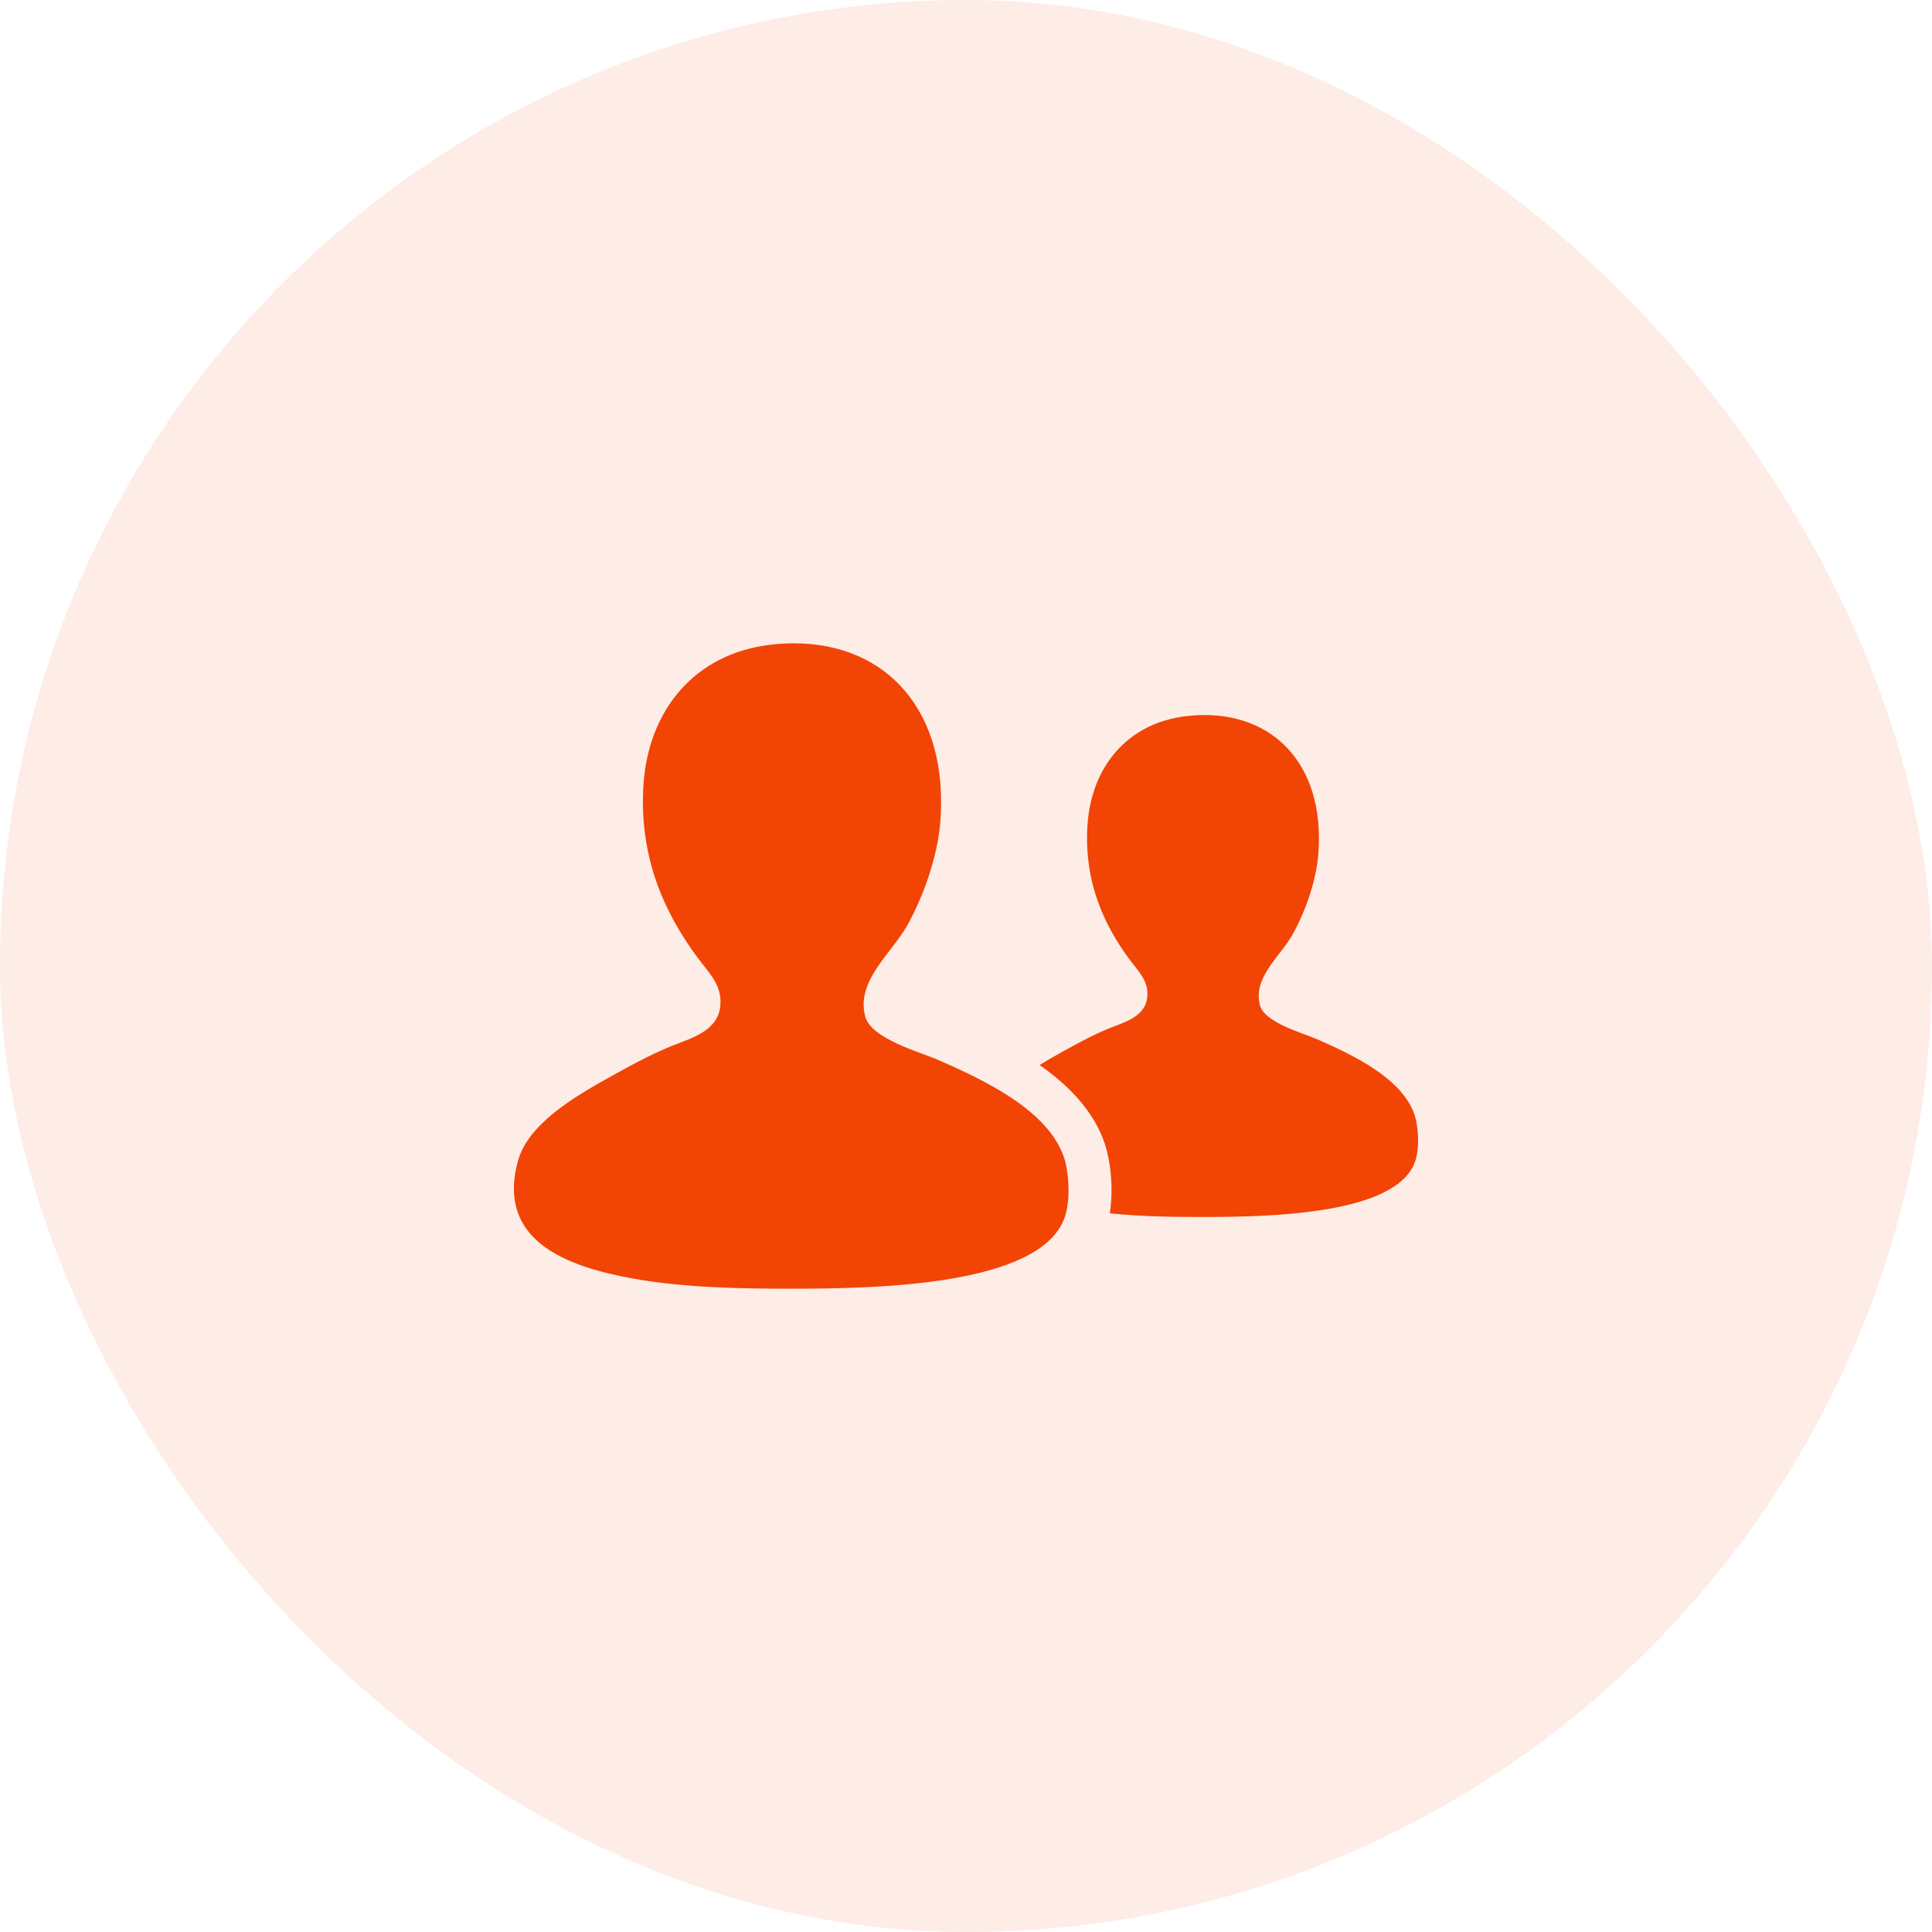
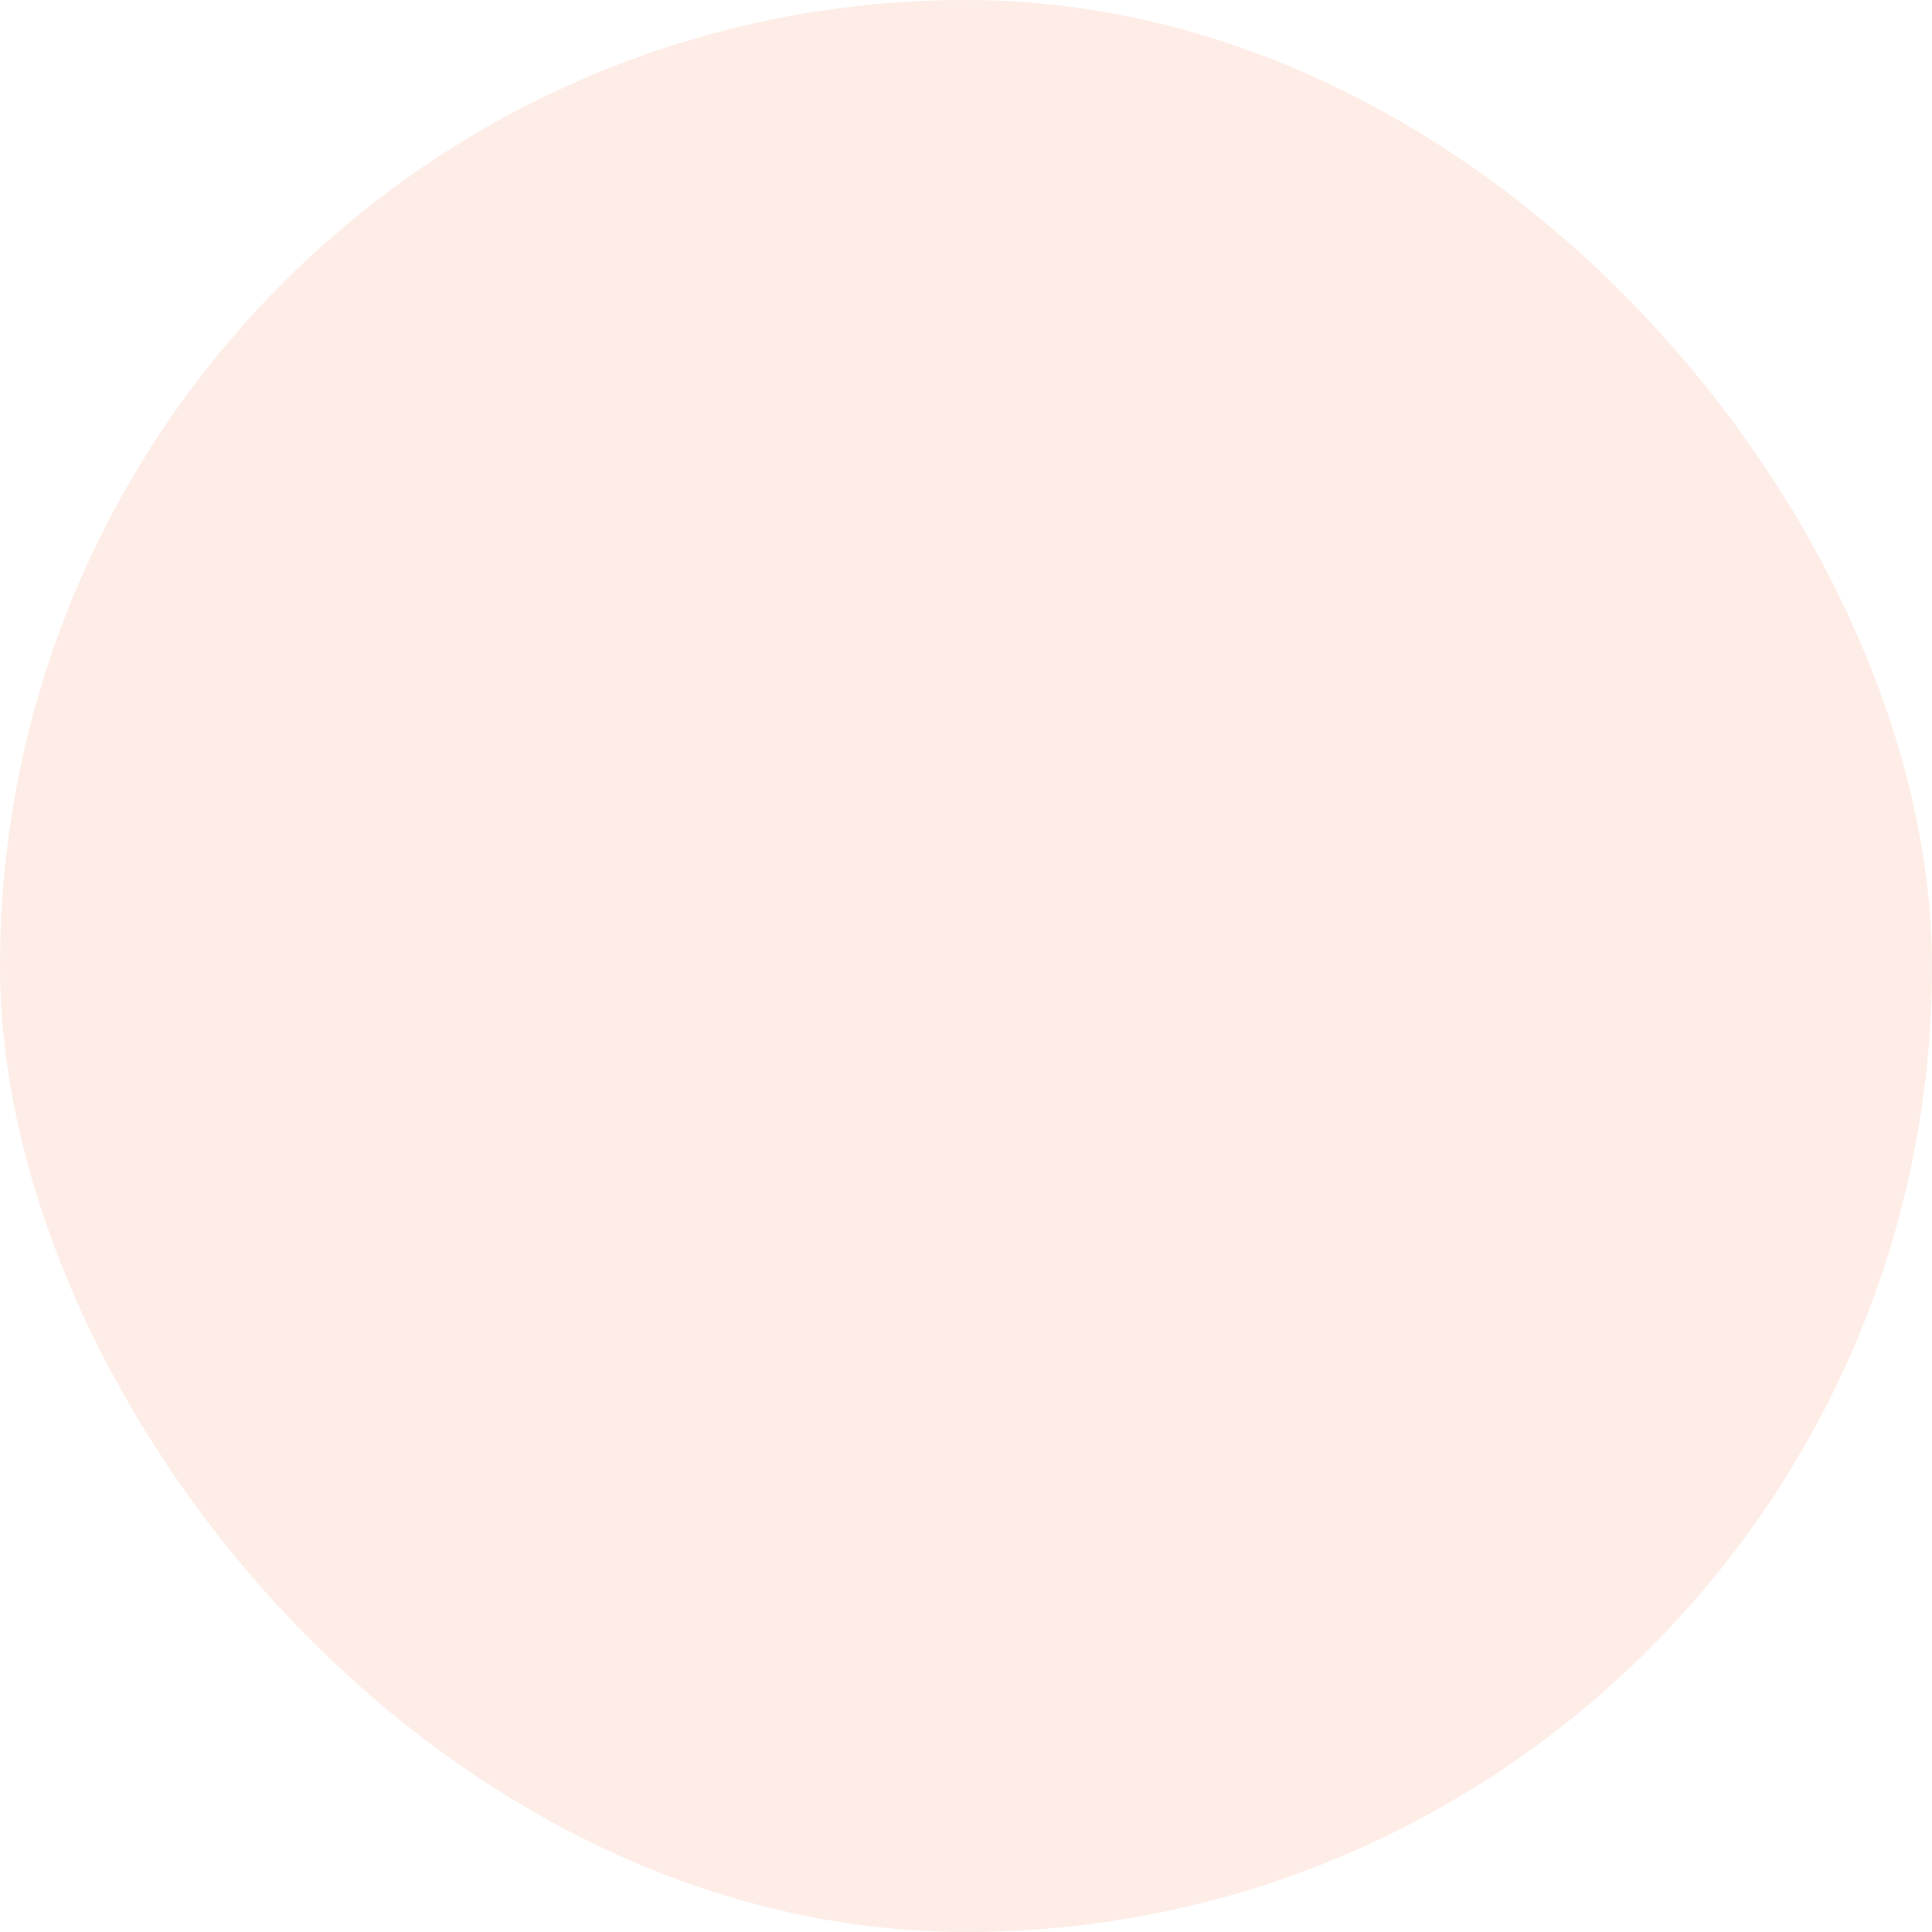
<svg xmlns="http://www.w3.org/2000/svg" width="100" height="100" viewBox="0 0 100 100" fill="none">
  <rect width="100" height="100" rx="50" fill="#F24405" fill-opacity="0.1" />
-   <path d="M57.191 59.215C57.442 59.962 57.663 61.424 57.442 62.801C59.092 62.974 60.795 62.991 62.262 62.991C65.812 62.991 72.196 62.849 73.224 60.18C73.517 59.423 73.39 58.217 73.224 57.721C72.579 55.797 70.002 54.593 68.165 53.787C67.445 53.471 65.452 52.936 65.213 52.029C64.837 50.597 66.264 49.505 66.9 48.377C67.568 47.187 68.126 45.577 68.234 44.232C68.626 39.401 65.664 36.576 61.419 37.065C58.332 37.42 56.489 39.721 56.289 42.685C56.087 45.705 57.207 47.935 58.398 49.571C58.919 50.286 59.465 50.747 59.382 51.608C59.284 52.628 58.194 52.911 57.415 53.224C56.491 53.595 55.497 54.16 55.026 54.419C54.622 54.643 54.208 54.877 53.808 55.126C55.28 56.152 56.609 57.483 57.191 59.215ZM26.804 60.108C25.666 64.304 29.506 65.574 32.676 66.162C35.397 66.664 38.464 66.703 40.986 66.703C45.55 66.703 53.758 66.52 55.08 63.089C55.458 62.116 55.295 60.565 55.08 59.927C54.25 57.454 50.937 55.906 48.576 54.868C47.651 54.464 45.089 53.775 44.782 52.61C44.298 50.768 46.134 49.364 46.95 47.913C47.81 46.383 48.527 44.313 48.667 42.583C49.132 36.837 45.908 33.298 41.102 33.298C40.712 33.298 40.313 33.321 39.904 33.368C35.935 33.824 33.564 36.783 33.308 40.593C33.048 44.476 34.488 47.344 36.018 49.447C36.688 50.367 37.39 50.959 37.283 52.067C37.157 53.378 35.756 53.742 34.754 54.144C33.566 54.622 32.287 55.347 31.682 55.681C29.602 56.831 27.317 58.214 26.804 60.108Z" fill="#F24405" />
</svg>